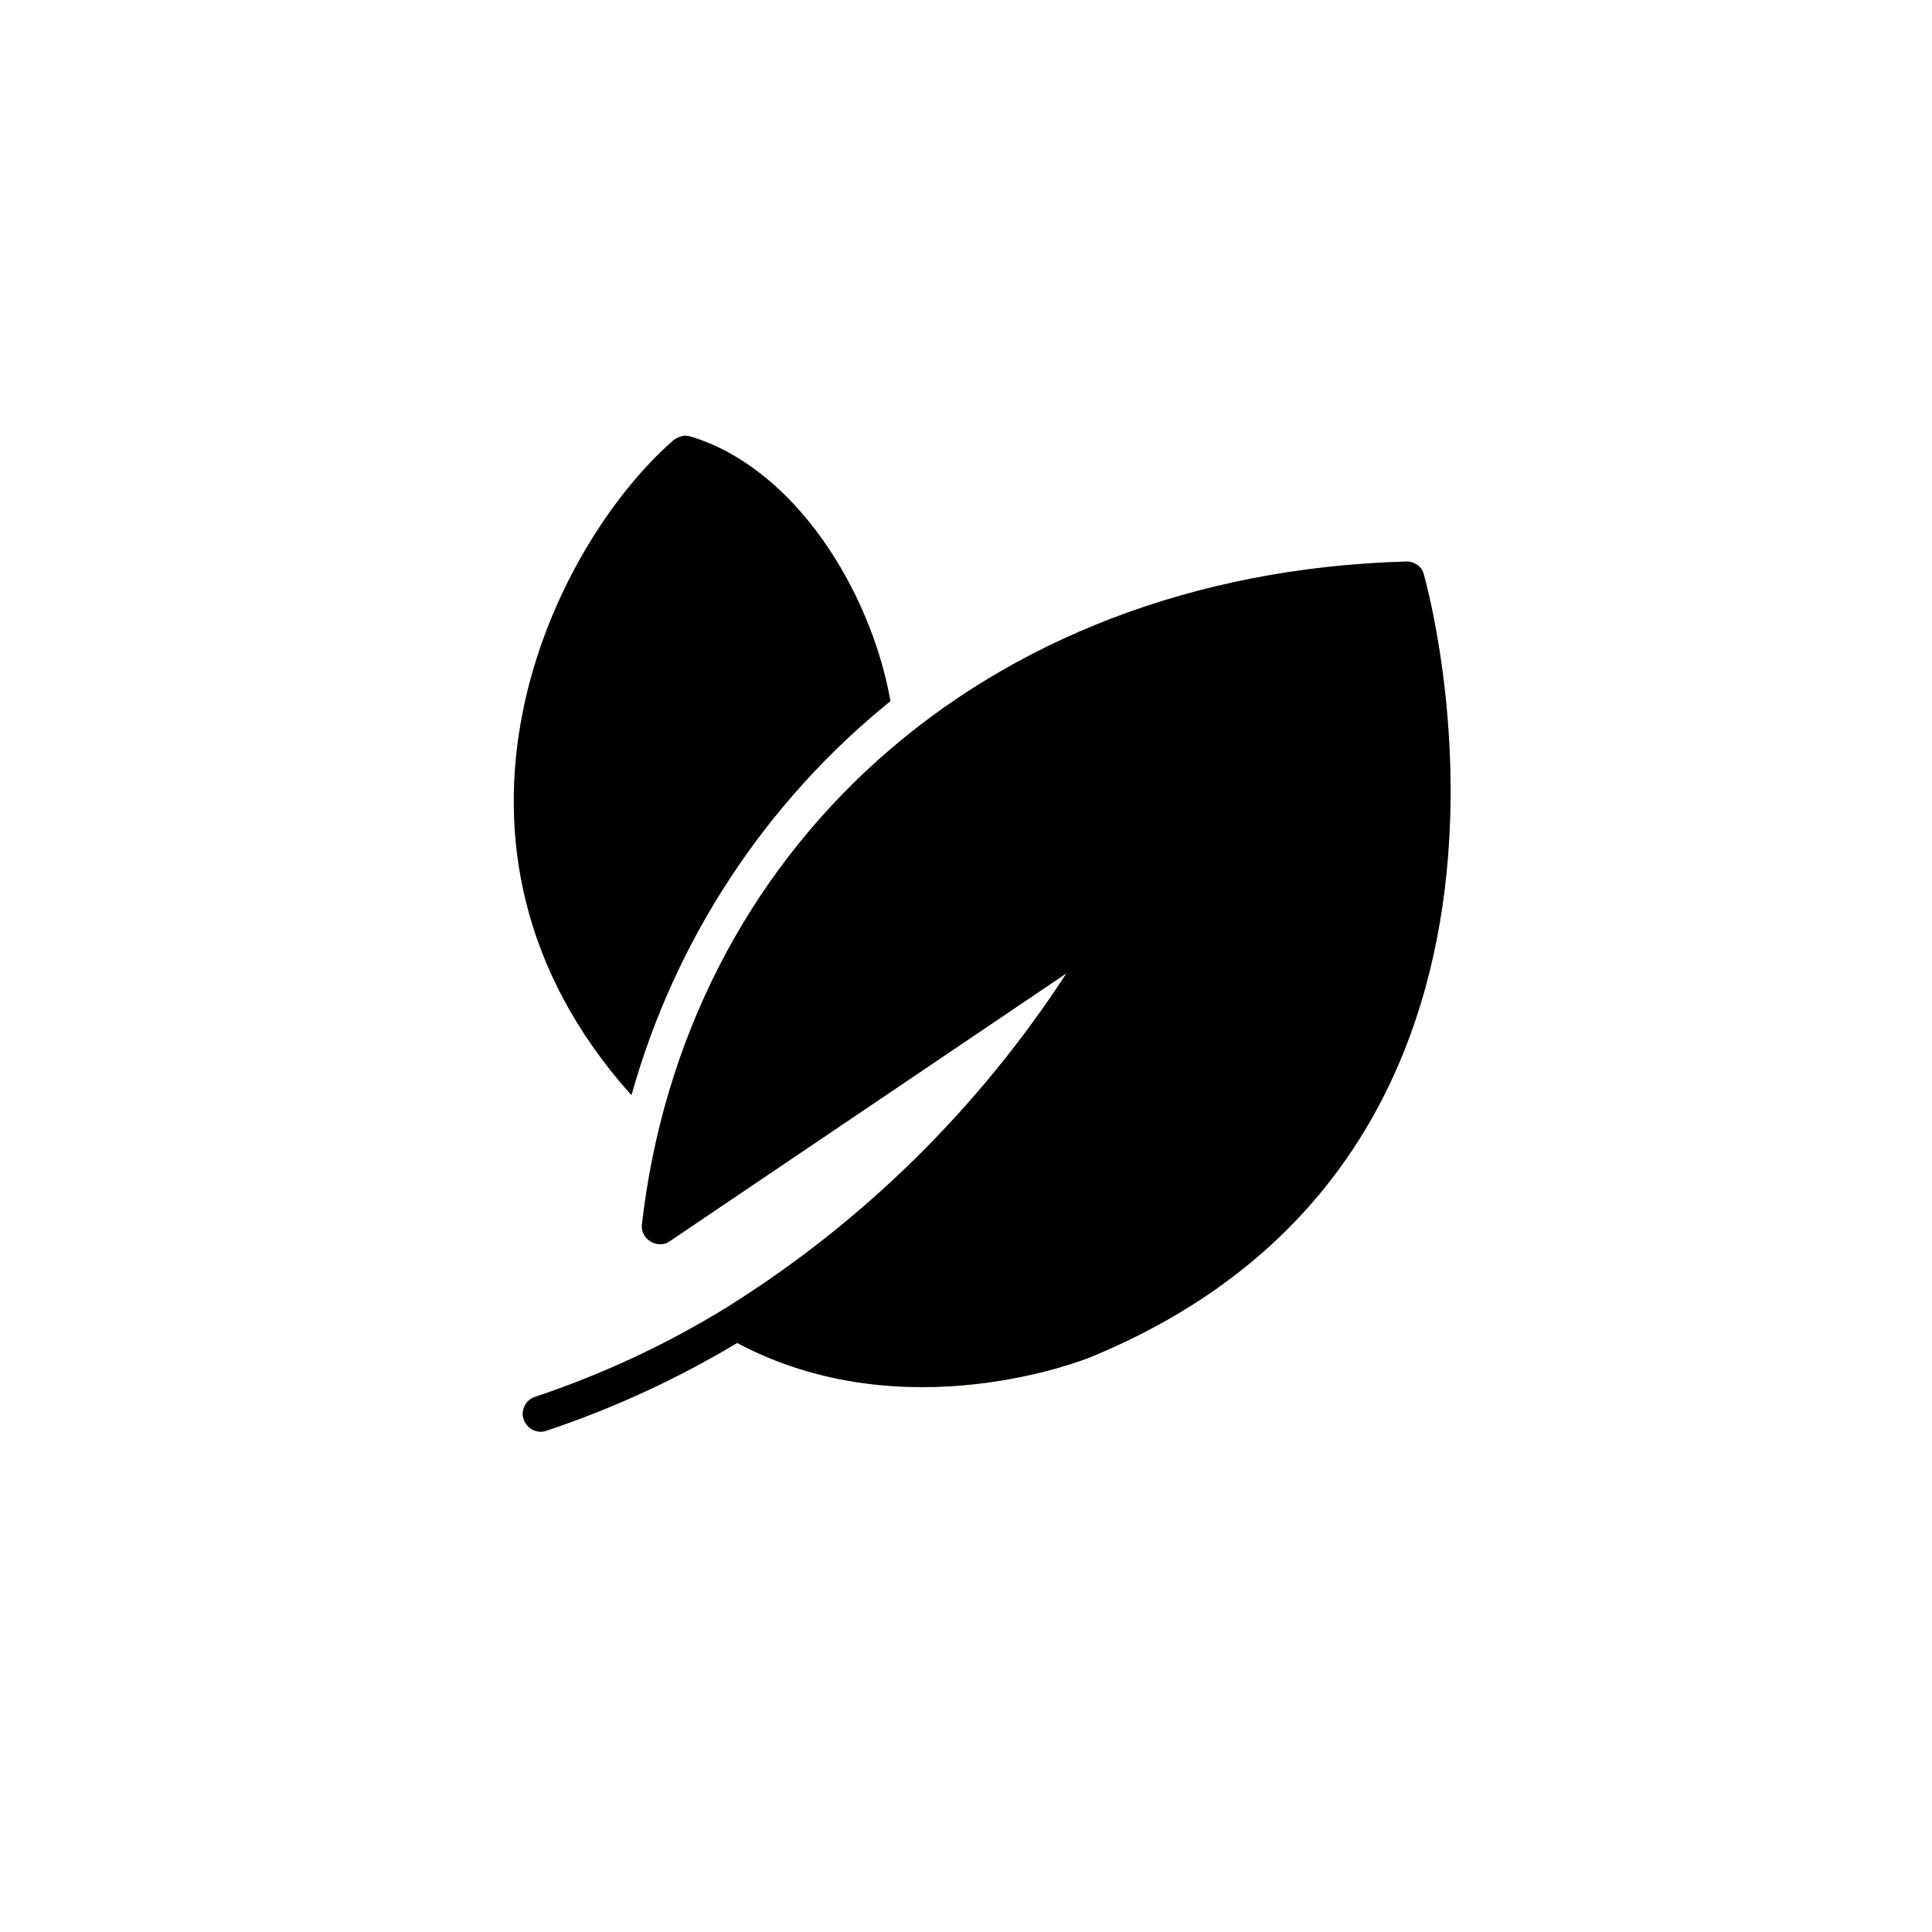
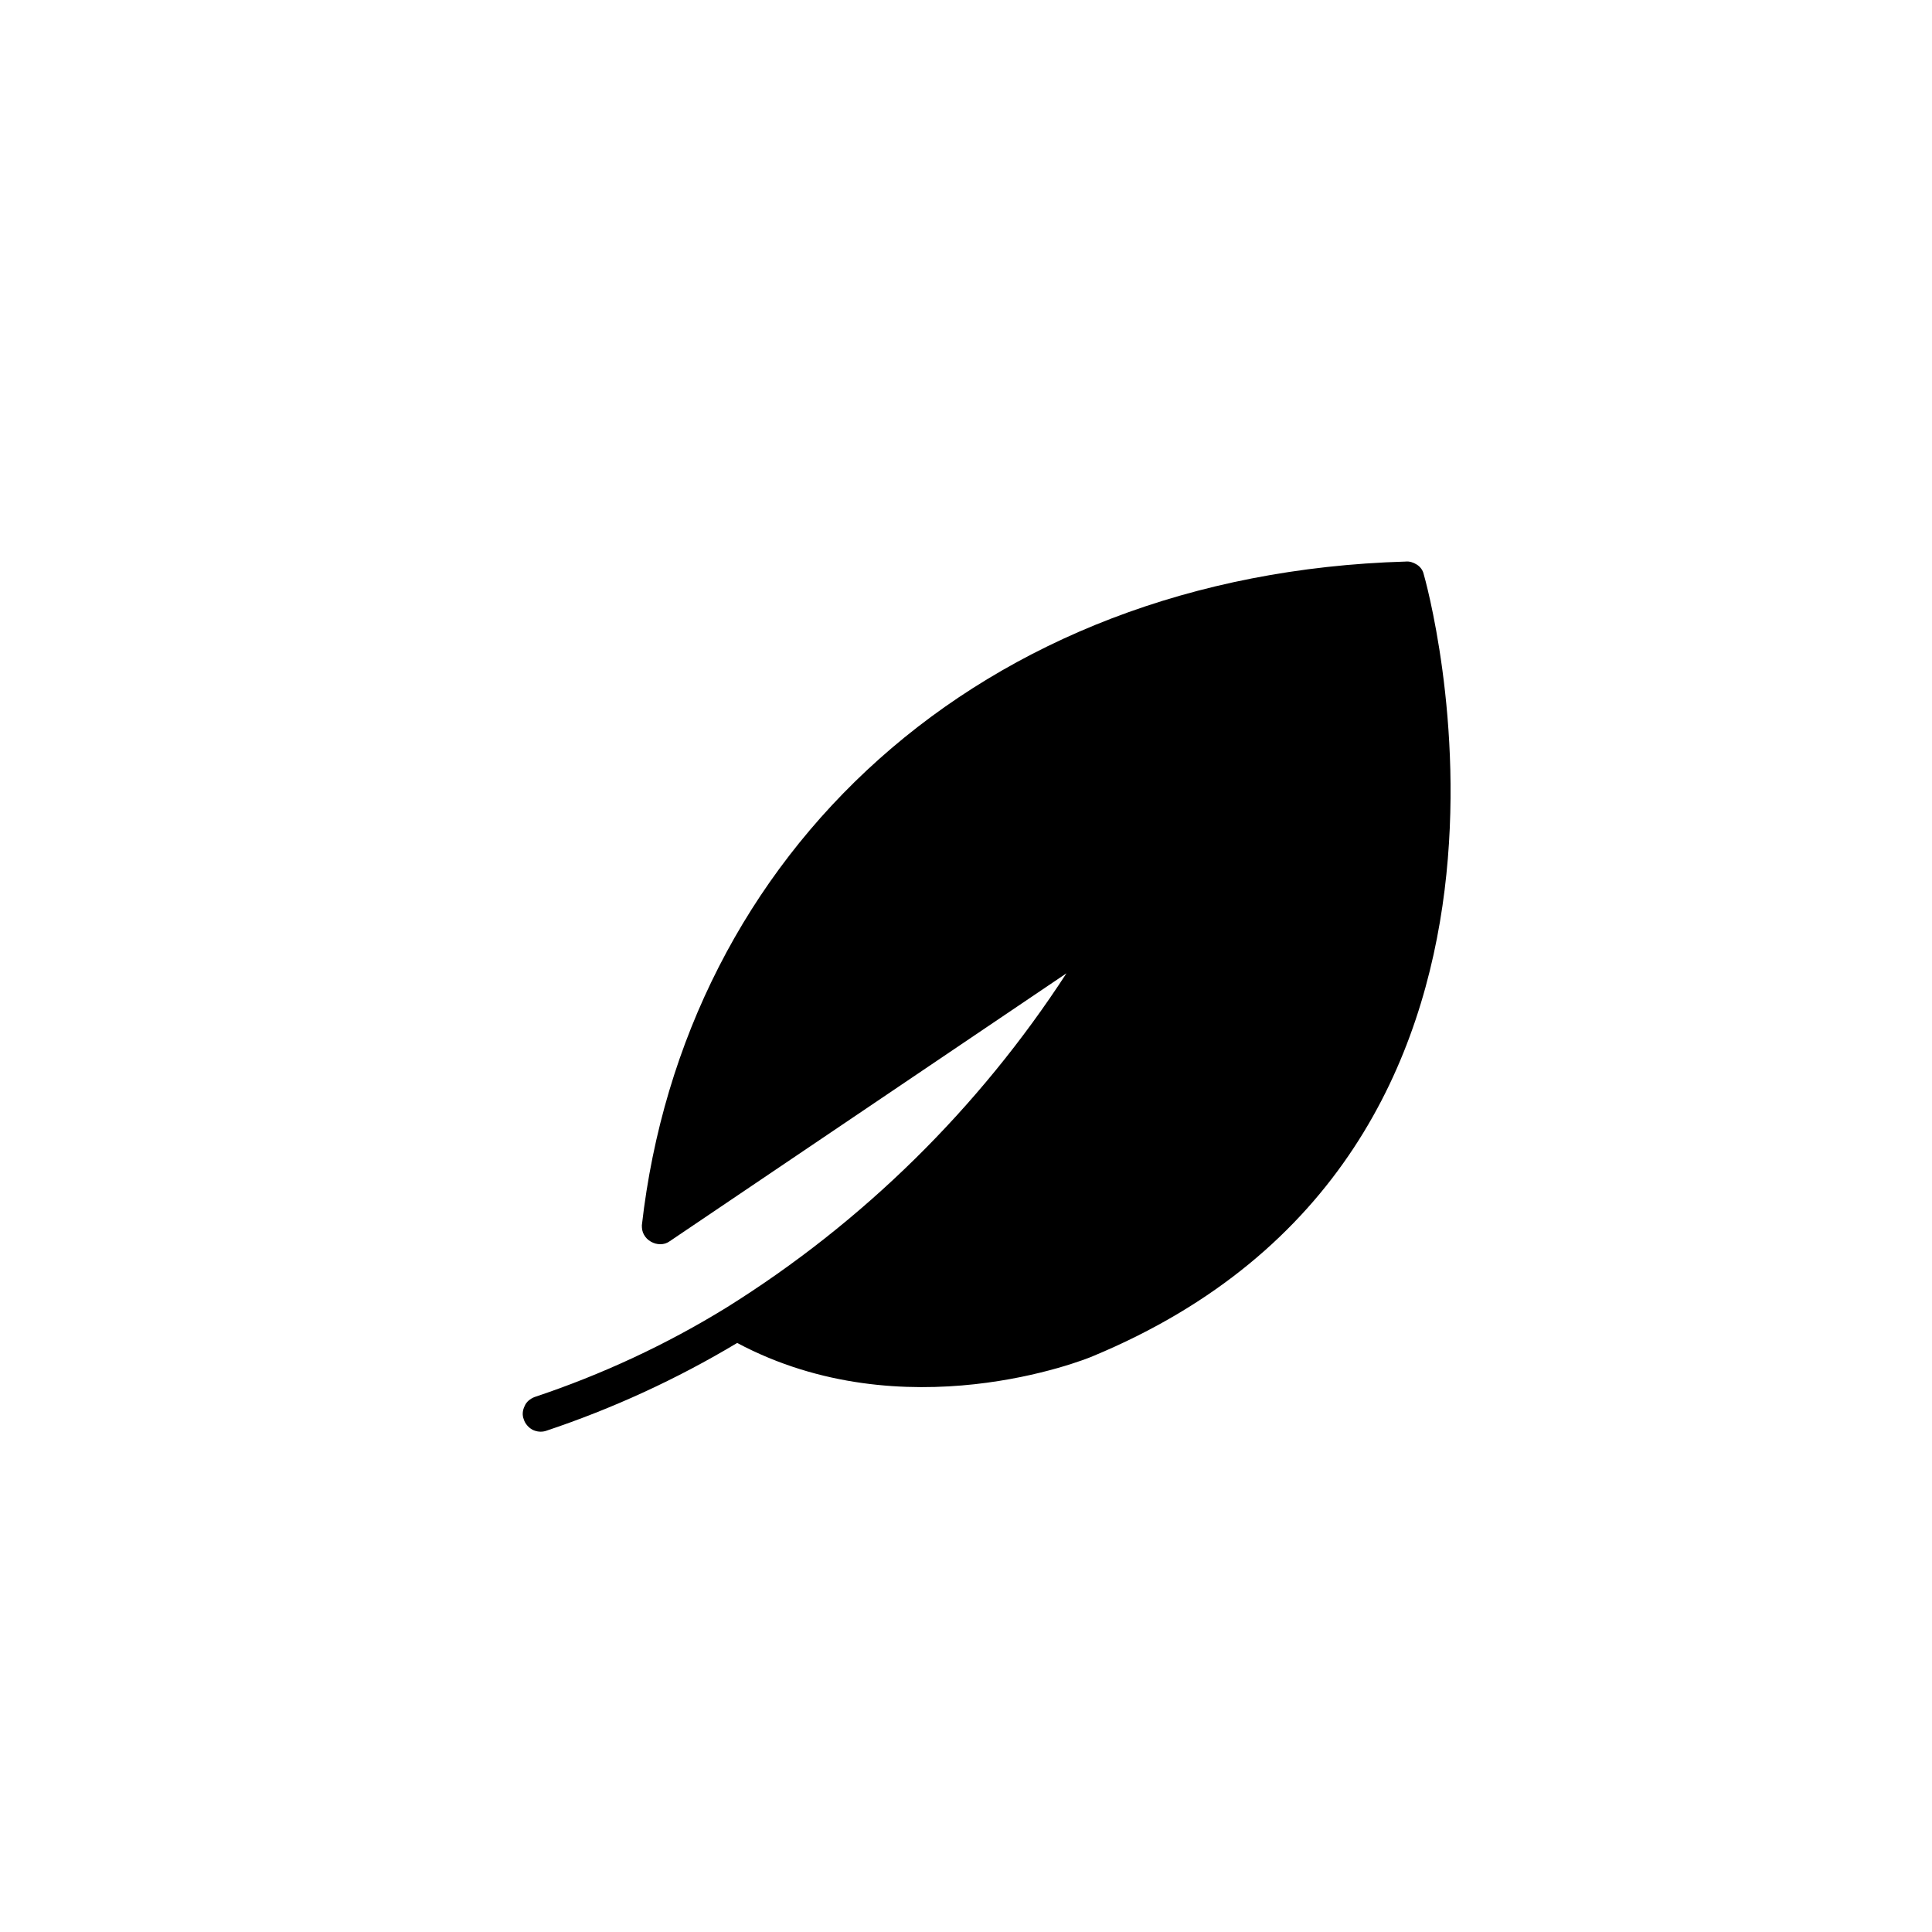
<svg xmlns="http://www.w3.org/2000/svg" viewBox="0 0 450 450" version="1.1" id="Capa_1">
  <defs>
    <style>
      .st0 {
        fill: #bba04d;
      }
    </style>
  </defs>
-   <path d="M331.6,133.7c-.2-.9-.8-1.7-1.6-2.2-.8-.5-1.7-.8-2.6-.7-99.6,2.9-168.1,68.2-177.9,154.6,0,.8.1,1.5.5,2.2s.9,1.2,1.6,1.6c.7.4,1.4.6,2.2.6s1.5-.2,2.2-.7l92.4-62.4c-20.4,31.4-47.4,58-79.1,77.8-14.1,8.7-29.2,15.7-44.8,20.9-1,.4-1.9,1.1-2.3,2.1-.5,1-.6,2.1-.2,3.1.3,1,1.1,1.9,2,2.4,1,.5,2.1.6,3.1.3,15.6-5.2,30.6-12.1,44.6-20.5,38.9,20.7,81,3.9,82.8,3.1,115.4-47.9,77.5-180.9,77.1-182.2h0Z" class="st0" />
  <path d="M331.6,133.7c-.2-.9-.8-1.7-1.6-2.2-.8-.5-1.7-.8-2.6-.7-99.6,2.9-168.1,68.2-177.9,154.6,0,.8.1,1.5.5,2.2s.9,1.2,1.6,1.6c.7.4,1.4.6,2.2.6s1.5-.2,2.2-.7l92.4-62.4c-20.4,31.4-47.4,58-79.1,77.8-14.1,8.7-29.2,15.7-44.8,20.9-1,.4-1.9,1.1-2.3,2.1-.5,1-.6,2.1-.2,3.1.3,1,1.1,1.9,2,2.4,1,.5,2.1.6,3.1.3,15.6-5.2,30.6-12.1,44.6-20.5,38.9,20.7,81,3.9,82.8,3.1,115.4-47.9,77.5-180.9,77.1-182.2h0Z" />
-   <path d="M147.1,255c10.1-36.1,31.2-68.2,60.3-91.7-4.6-25.8-22.3-54.3-46.5-61.6-.7-.2-1.4-.3-2.1-.1s-1.3.5-1.9.9c-28.5,24.9-62.1,94.2-9.9,152.5h0Z" class="st0" />
-   <path d="M147.1,255c10.1-36.1,31.2-68.2,60.3-91.7-4.6-25.8-22.3-54.3-46.5-61.6-.7-.2-1.4-.3-2.1-.1s-1.3.5-1.9.9c-28.5,24.9-62.1,94.2-9.9,152.5h0Z" />
</svg>